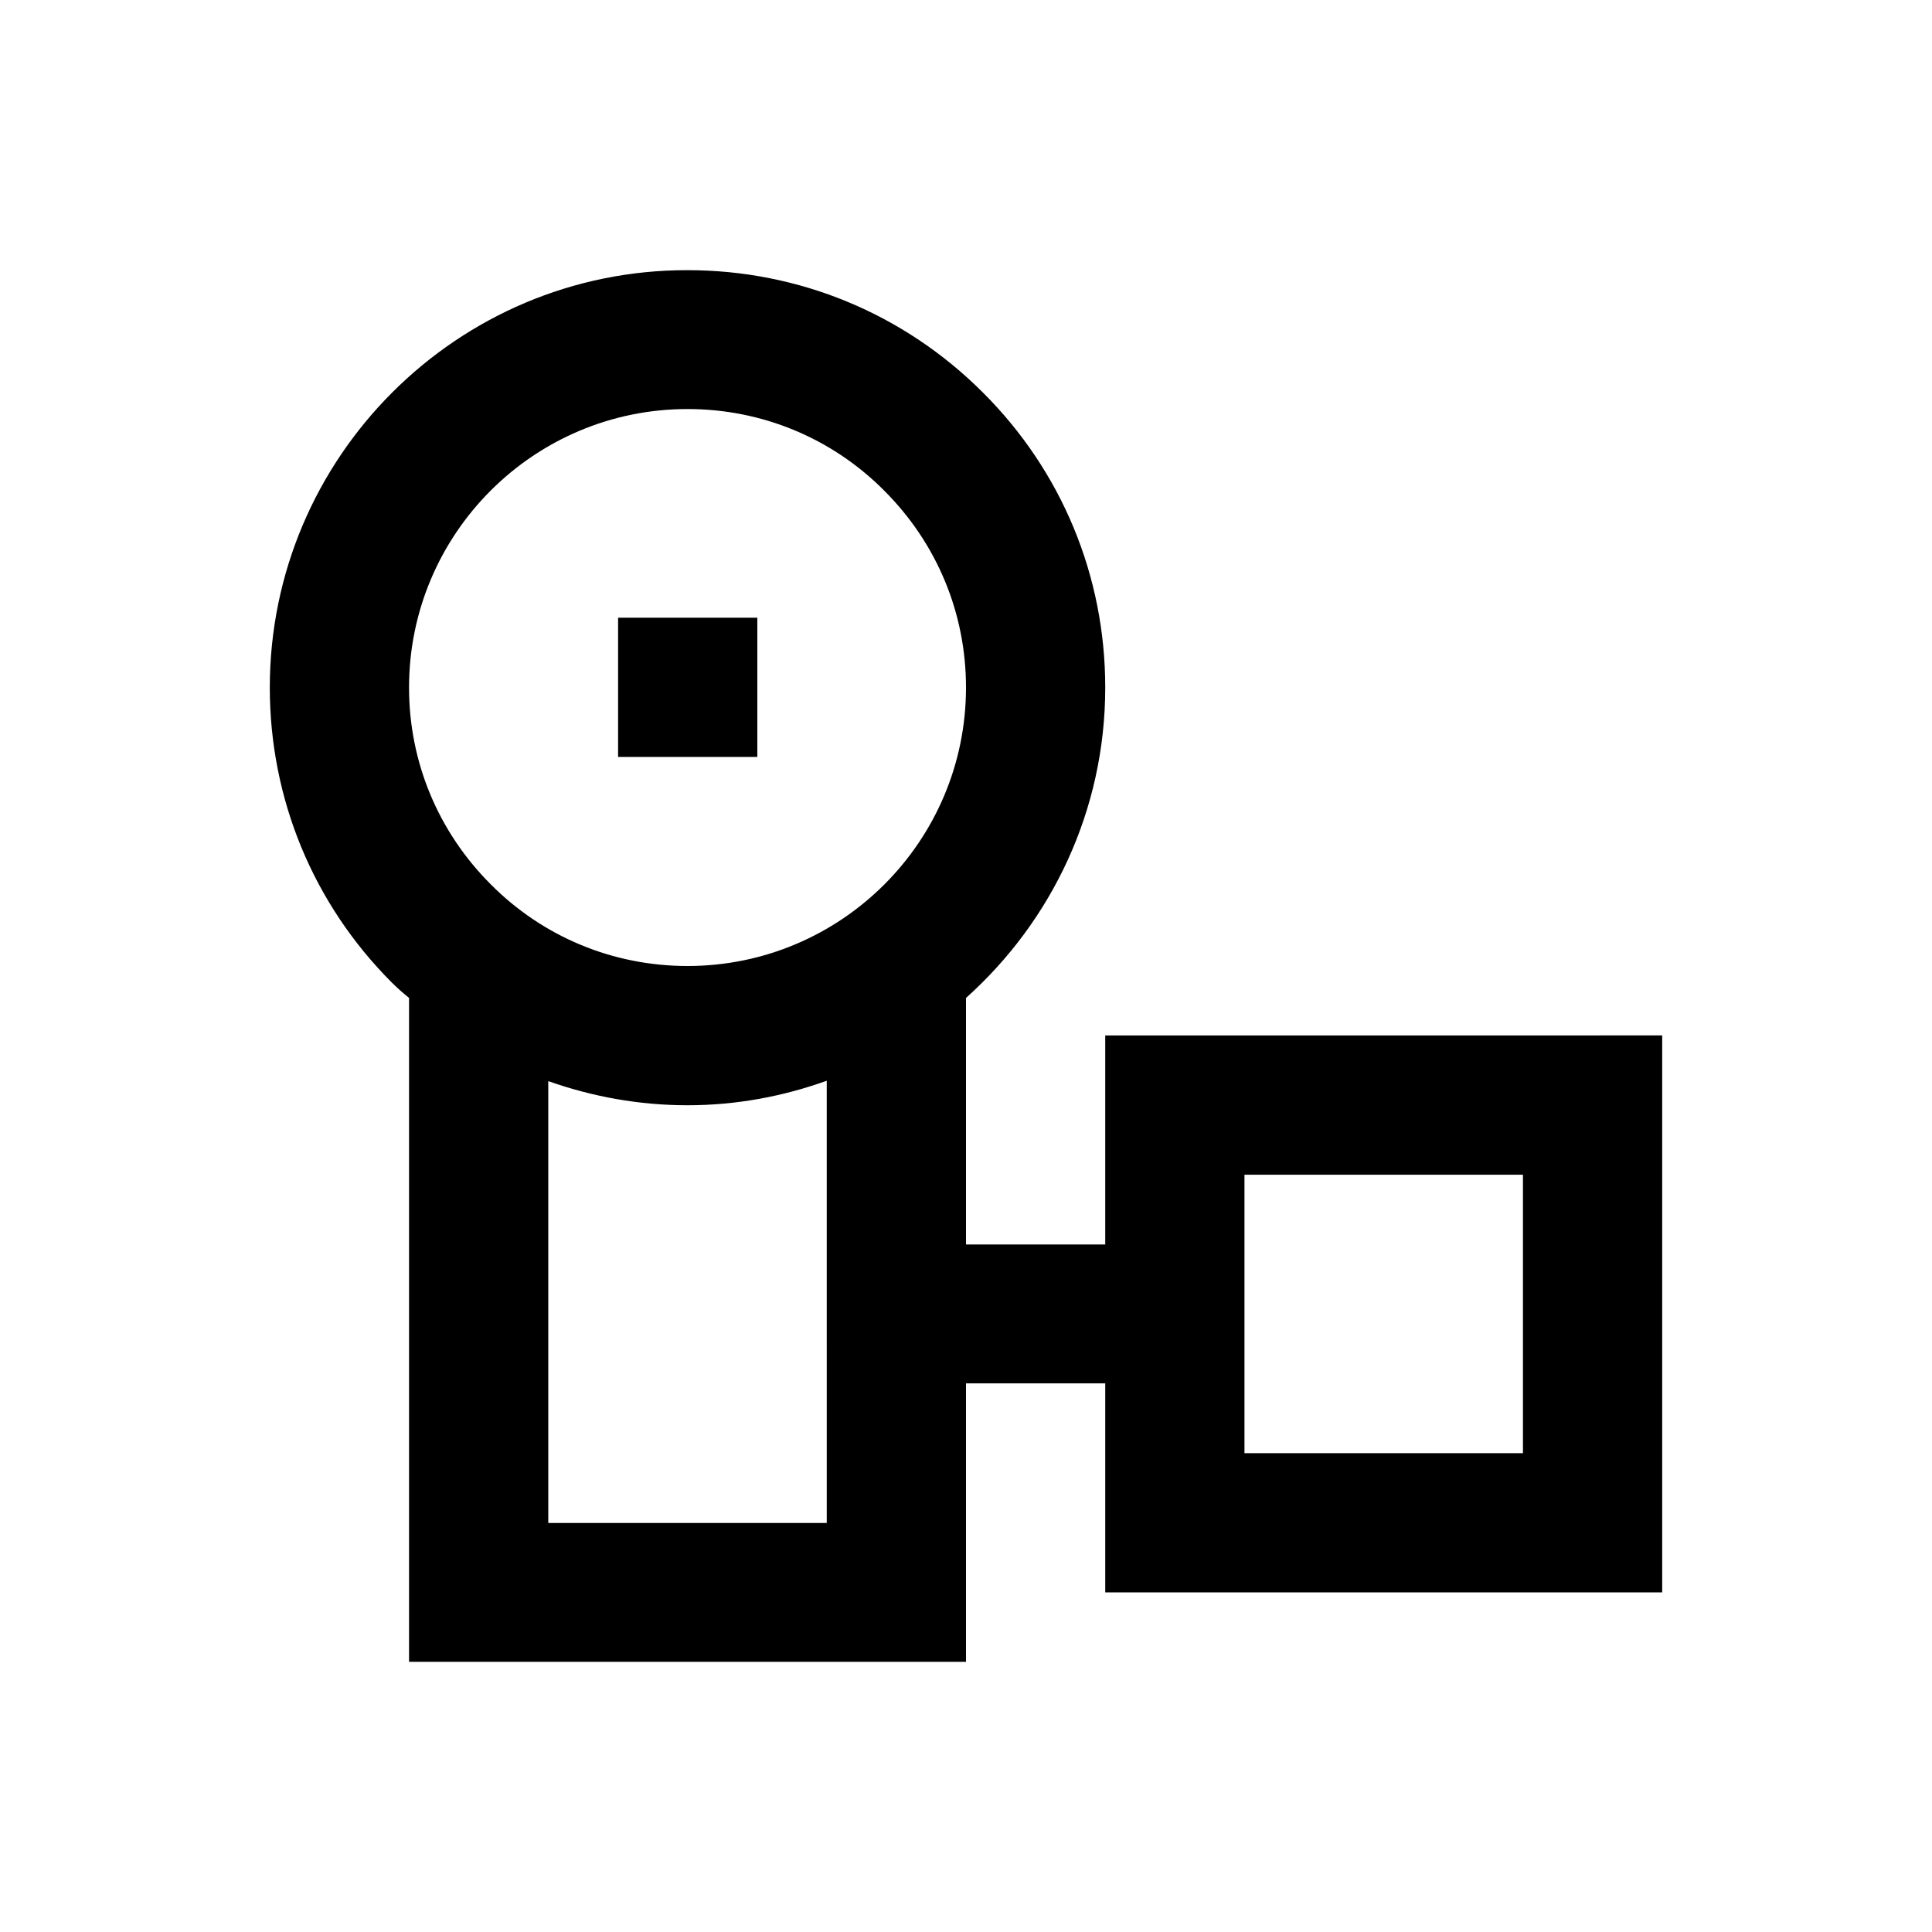
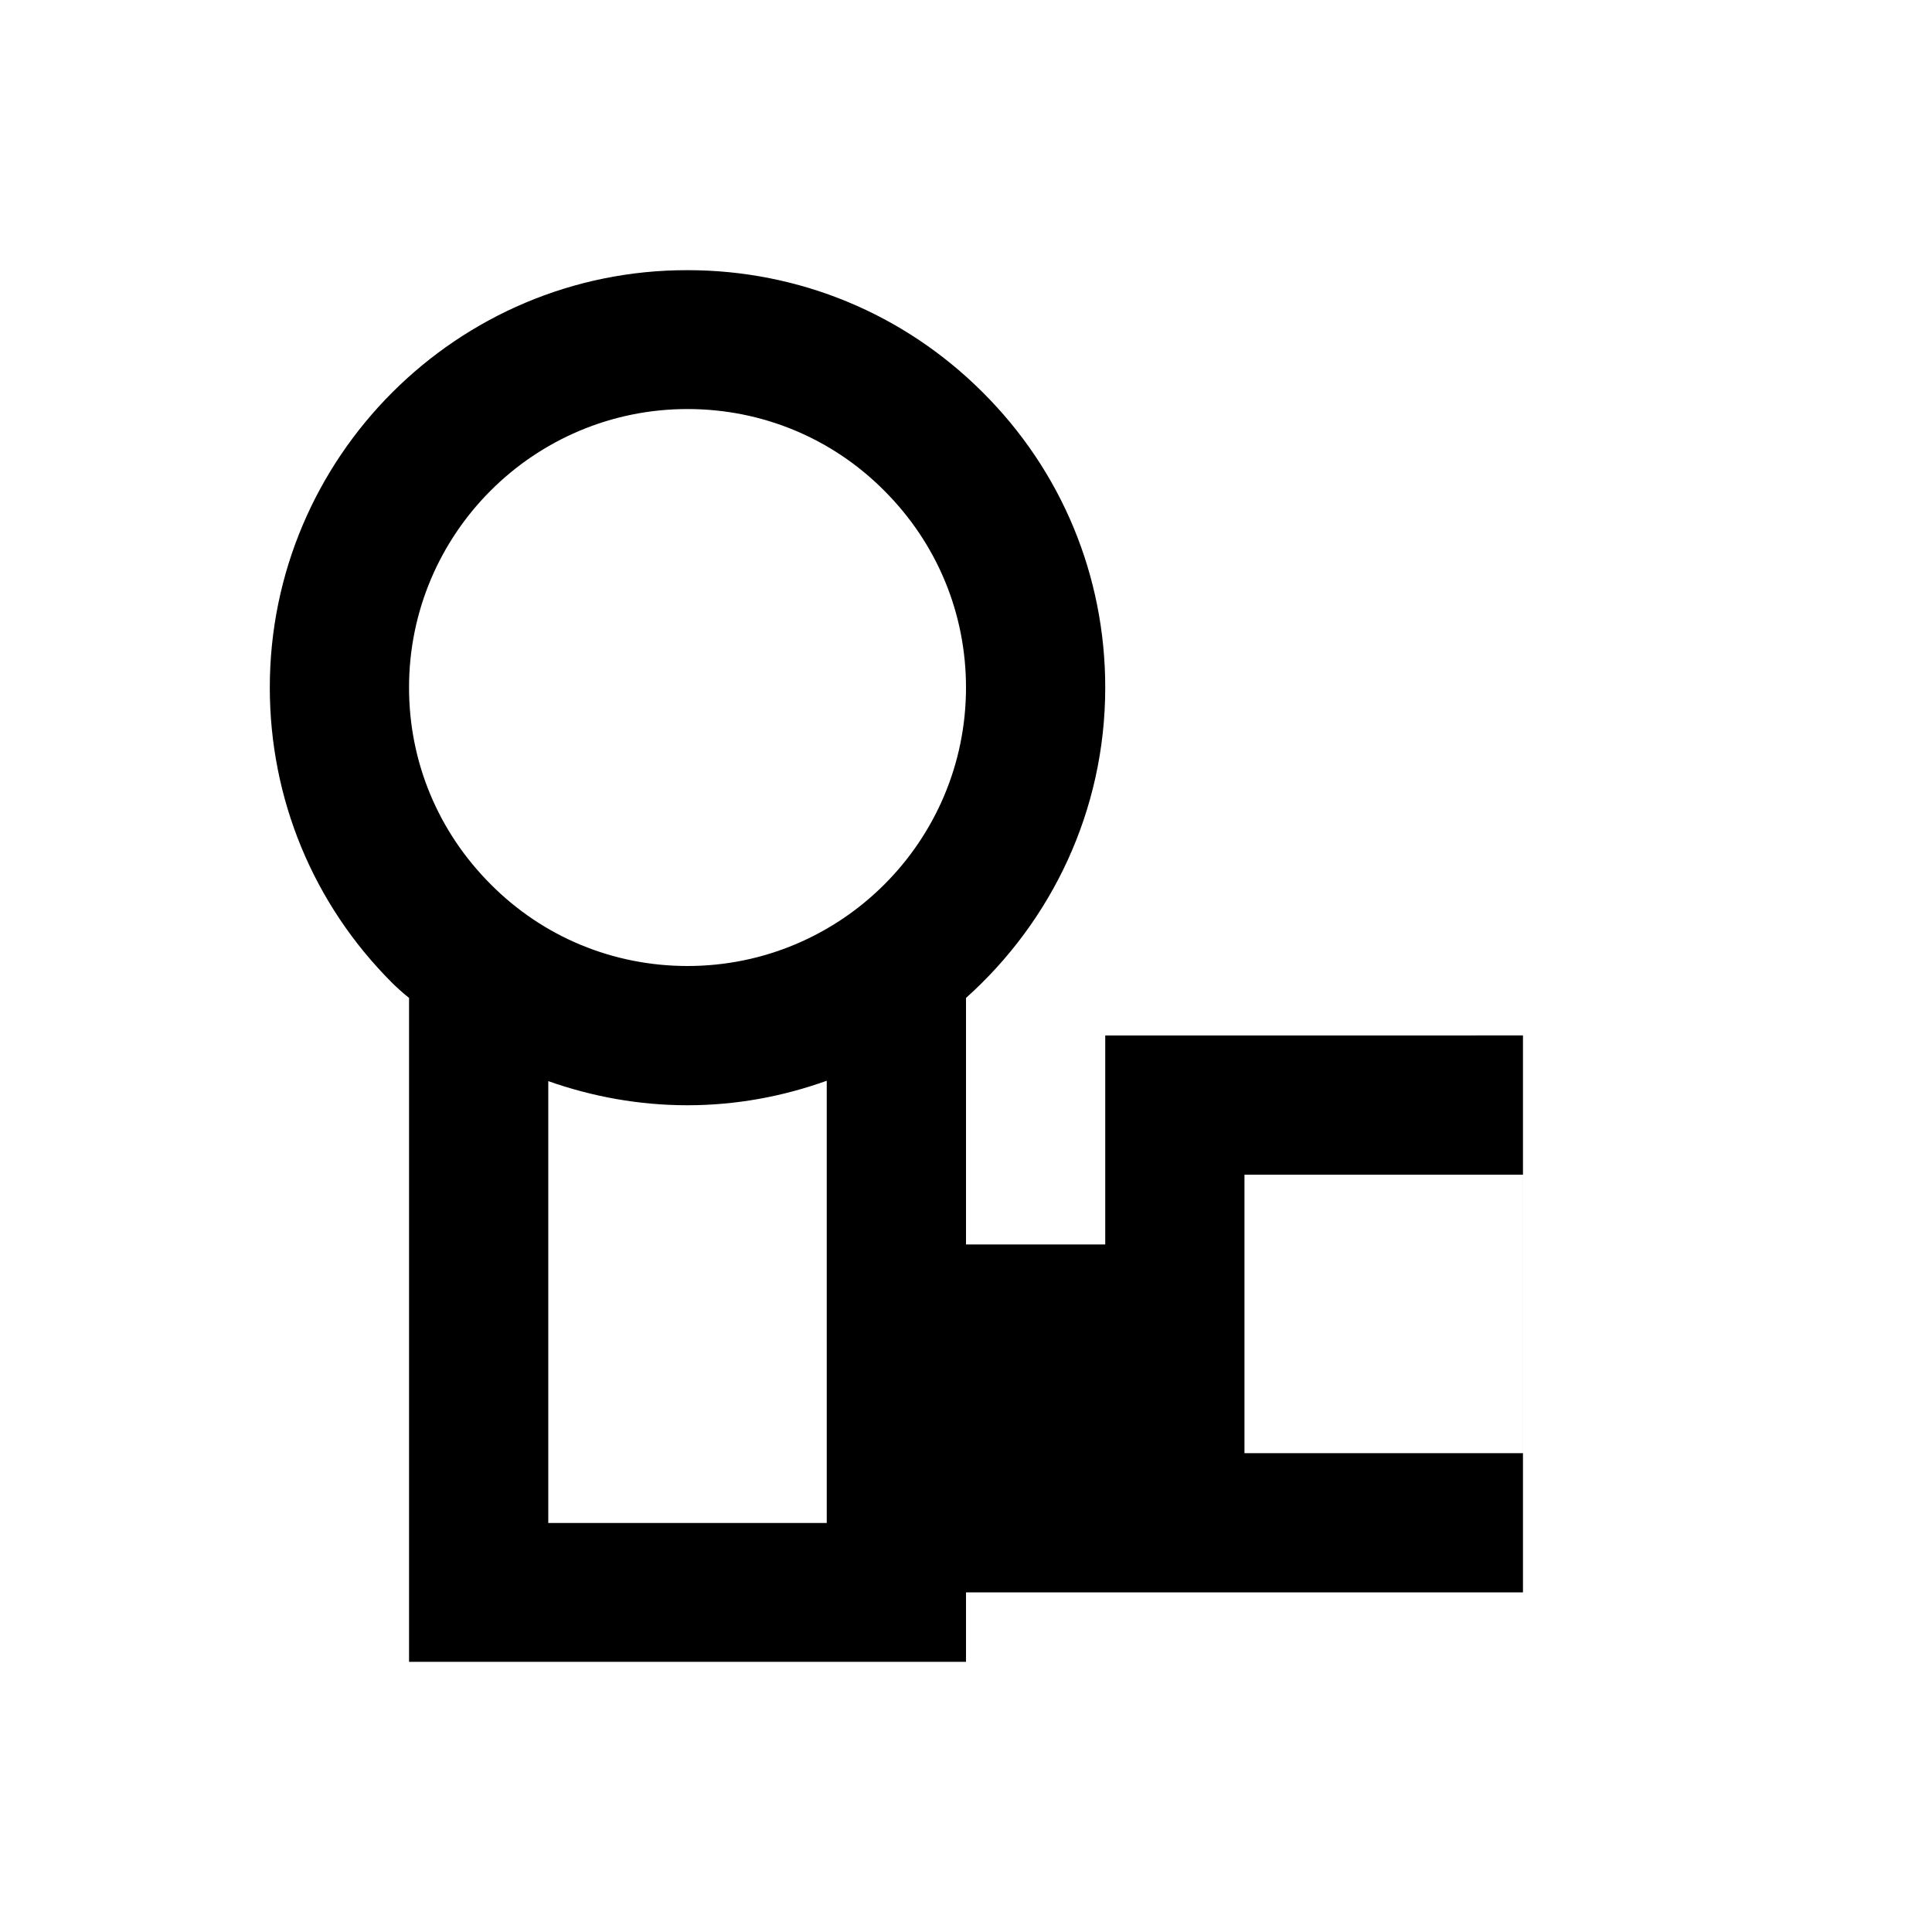
<svg xmlns="http://www.w3.org/2000/svg" fill="#000000" width="800px" height="800px" version="1.1" viewBox="144 144 512 512">
  <g>
-     <path d="m307.8 307.7h36.898v36.898h-36.898z" />
-     <path d="m436.9 418.4v55.398h-36.898v-65.336c22.633-20.27 36.898-49.594 36.898-82.262 0-29.52-11.512-57.367-32.473-78.227-20.859-20.859-48.707-32.375-78.227-32.375-61.008-0.102-110.7 49.594-110.7 110.6 0 29.52 11.512 57.367 32.375 78.227 1.477 1.477 2.953 2.754 4.527 4.035v175.94h147.6v-73.801h36.898v55.398h147.6v-147.6zm-110.7-166c19.68 0 38.277 7.676 52.152 21.648 13.973 13.973 21.648 32.473 21.648 52.152 0 40.738-33.062 73.801-73.801 73.801-19.68 0-38.277-7.676-52.152-21.648-13.973-13.973-21.648-32.473-21.648-52.152 0-40.738 33.062-73.801 73.801-73.801zm-36.902 295.2v-117.09c11.711 4.133 24.109 6.394 36.898 6.394 12.988 0 25.387-2.363 36.898-6.496l0.004 117.2zm258.3-18.496h-73.801v-73.801h73.801z" />
+     <path d="m436.9 418.4v55.398h-36.898v-65.336c22.633-20.27 36.898-49.594 36.898-82.262 0-29.52-11.512-57.367-32.473-78.227-20.859-20.859-48.707-32.375-78.227-32.375-61.008-0.102-110.7 49.594-110.7 110.6 0 29.52 11.512 57.367 32.375 78.227 1.477 1.477 2.953 2.754 4.527 4.035v175.94h147.6v-73.801v55.398h147.6v-147.6zm-110.7-166c19.68 0 38.277 7.676 52.152 21.648 13.973 13.973 21.648 32.473 21.648 52.152 0 40.738-33.062 73.801-73.801 73.801-19.68 0-38.277-7.676-52.152-21.648-13.973-13.973-21.648-32.473-21.648-52.152 0-40.738 33.062-73.801 73.801-73.801zm-36.902 295.2v-117.09c11.711 4.133 24.109 6.394 36.898 6.394 12.988 0 25.387-2.363 36.898-6.496l0.004 117.2zm258.3-18.496h-73.801v-73.801h73.801z" />
  </g>
</svg>